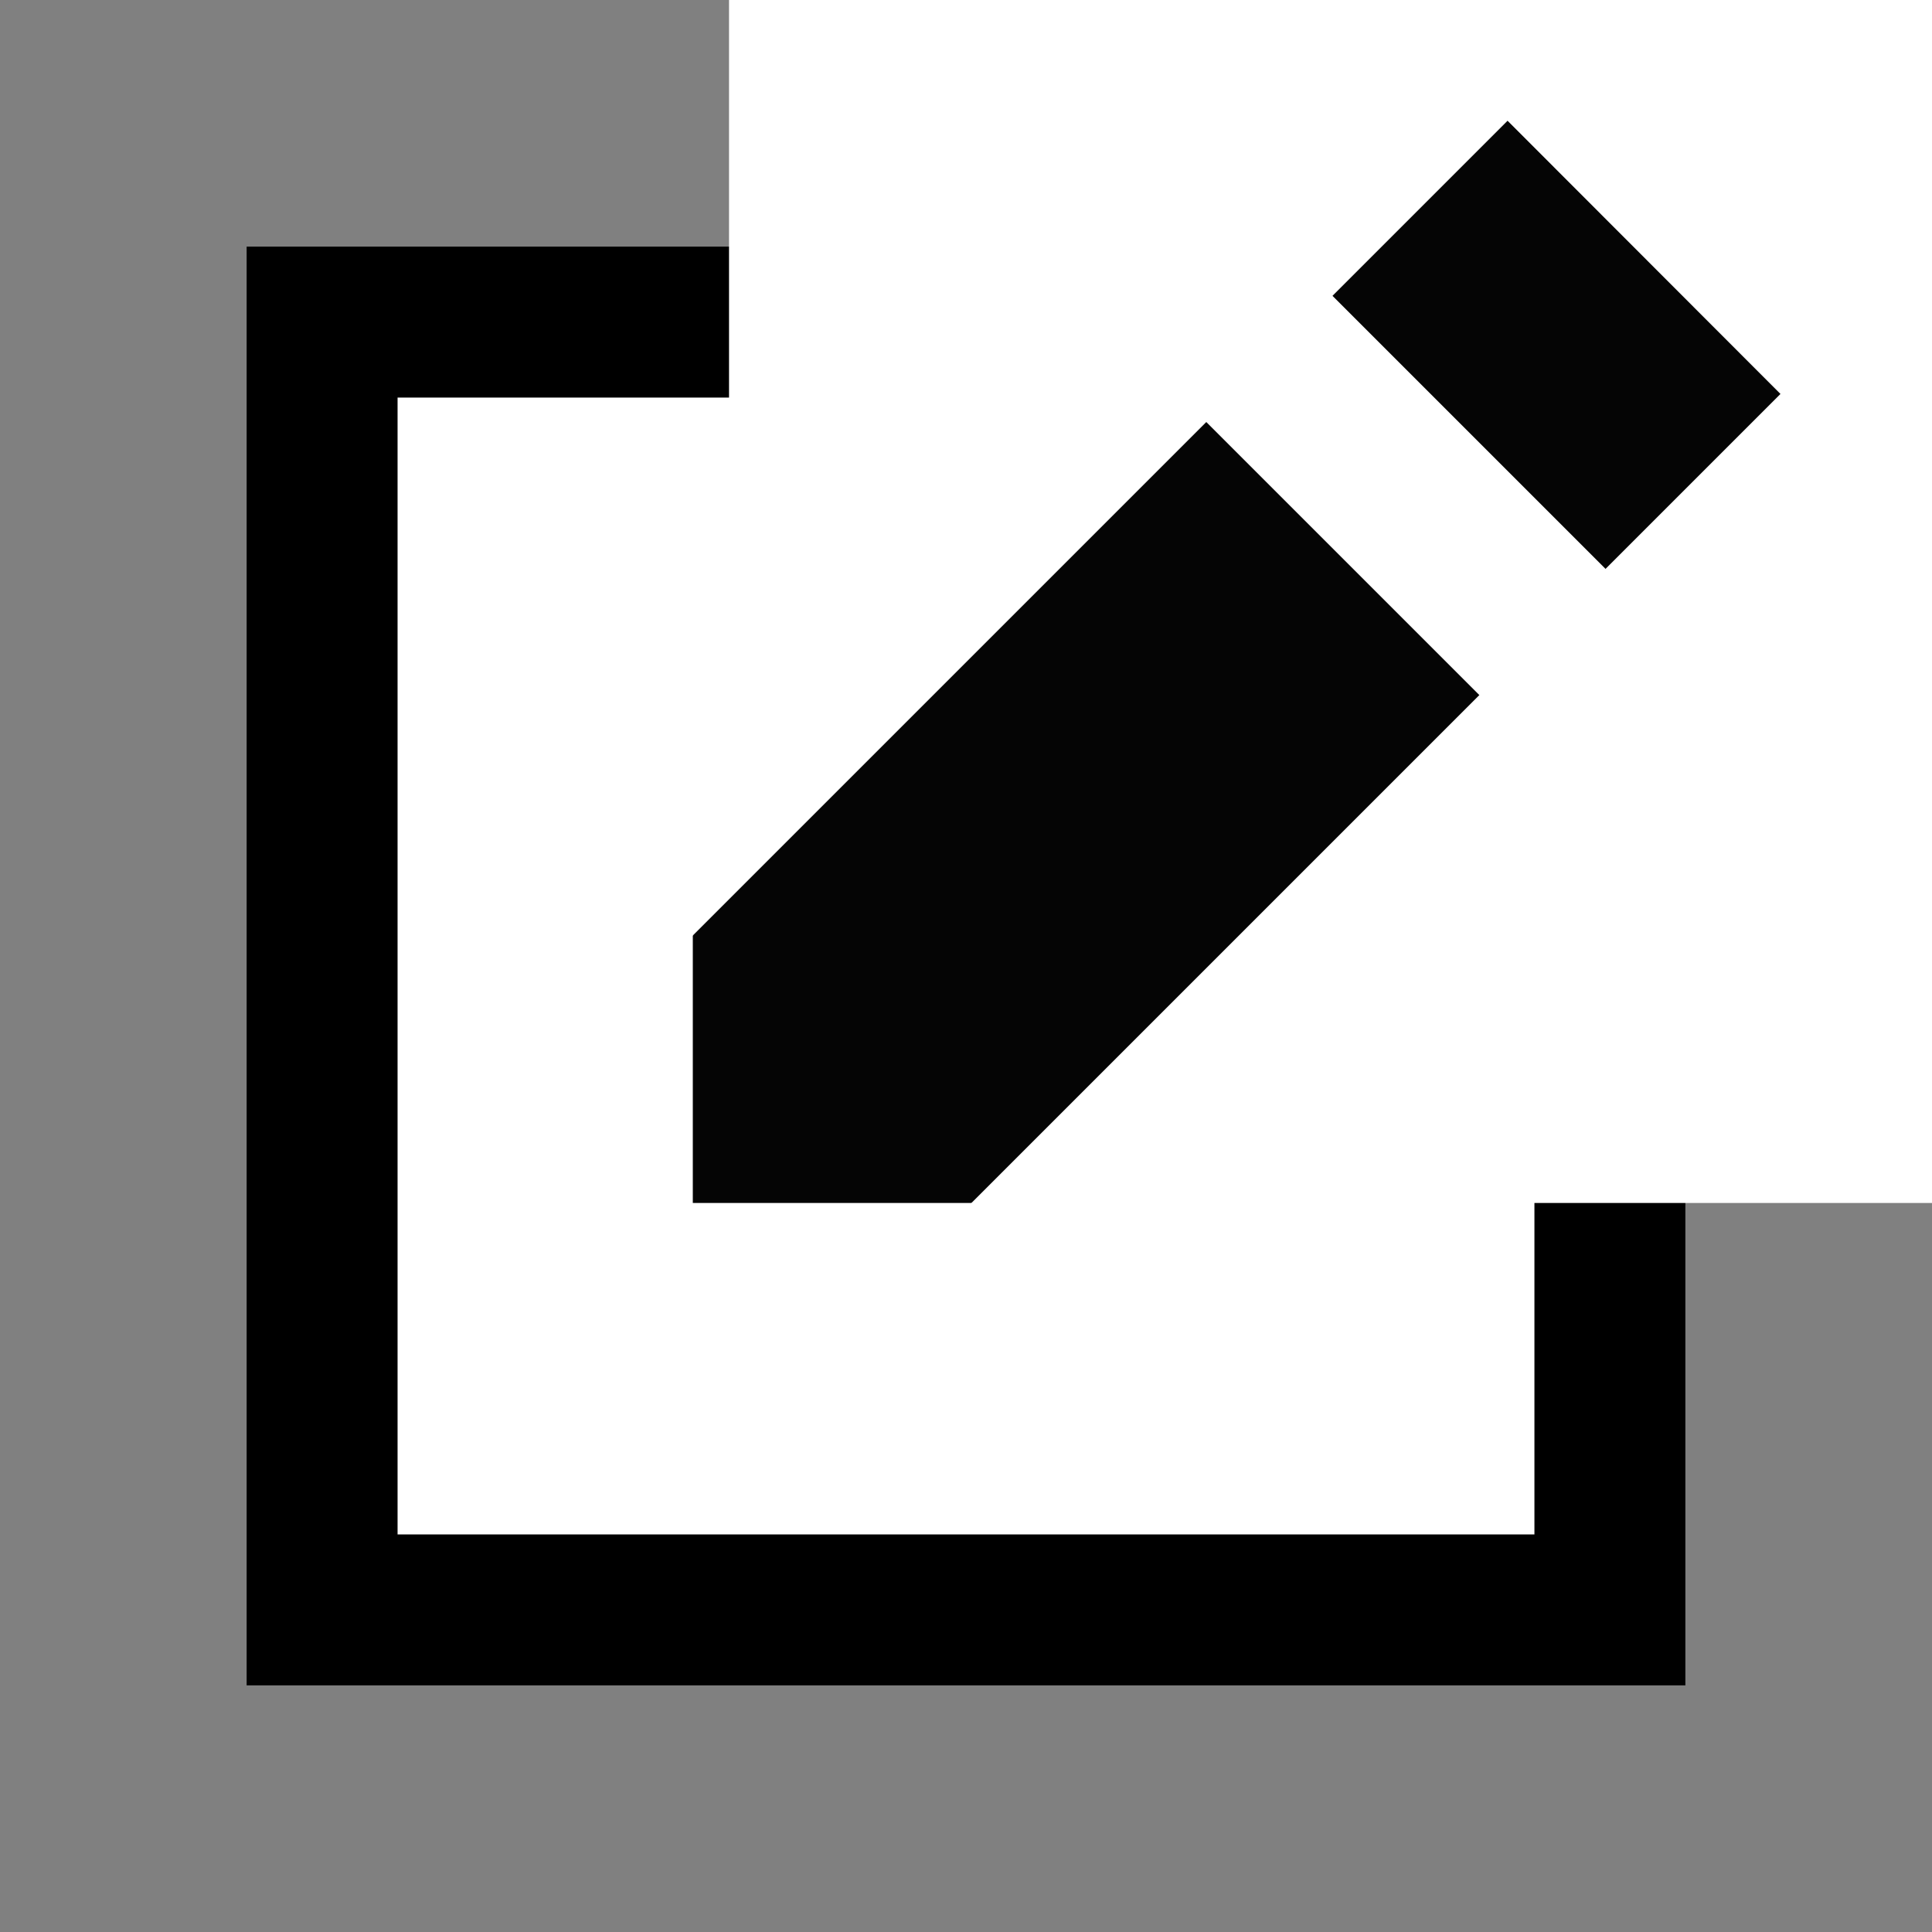
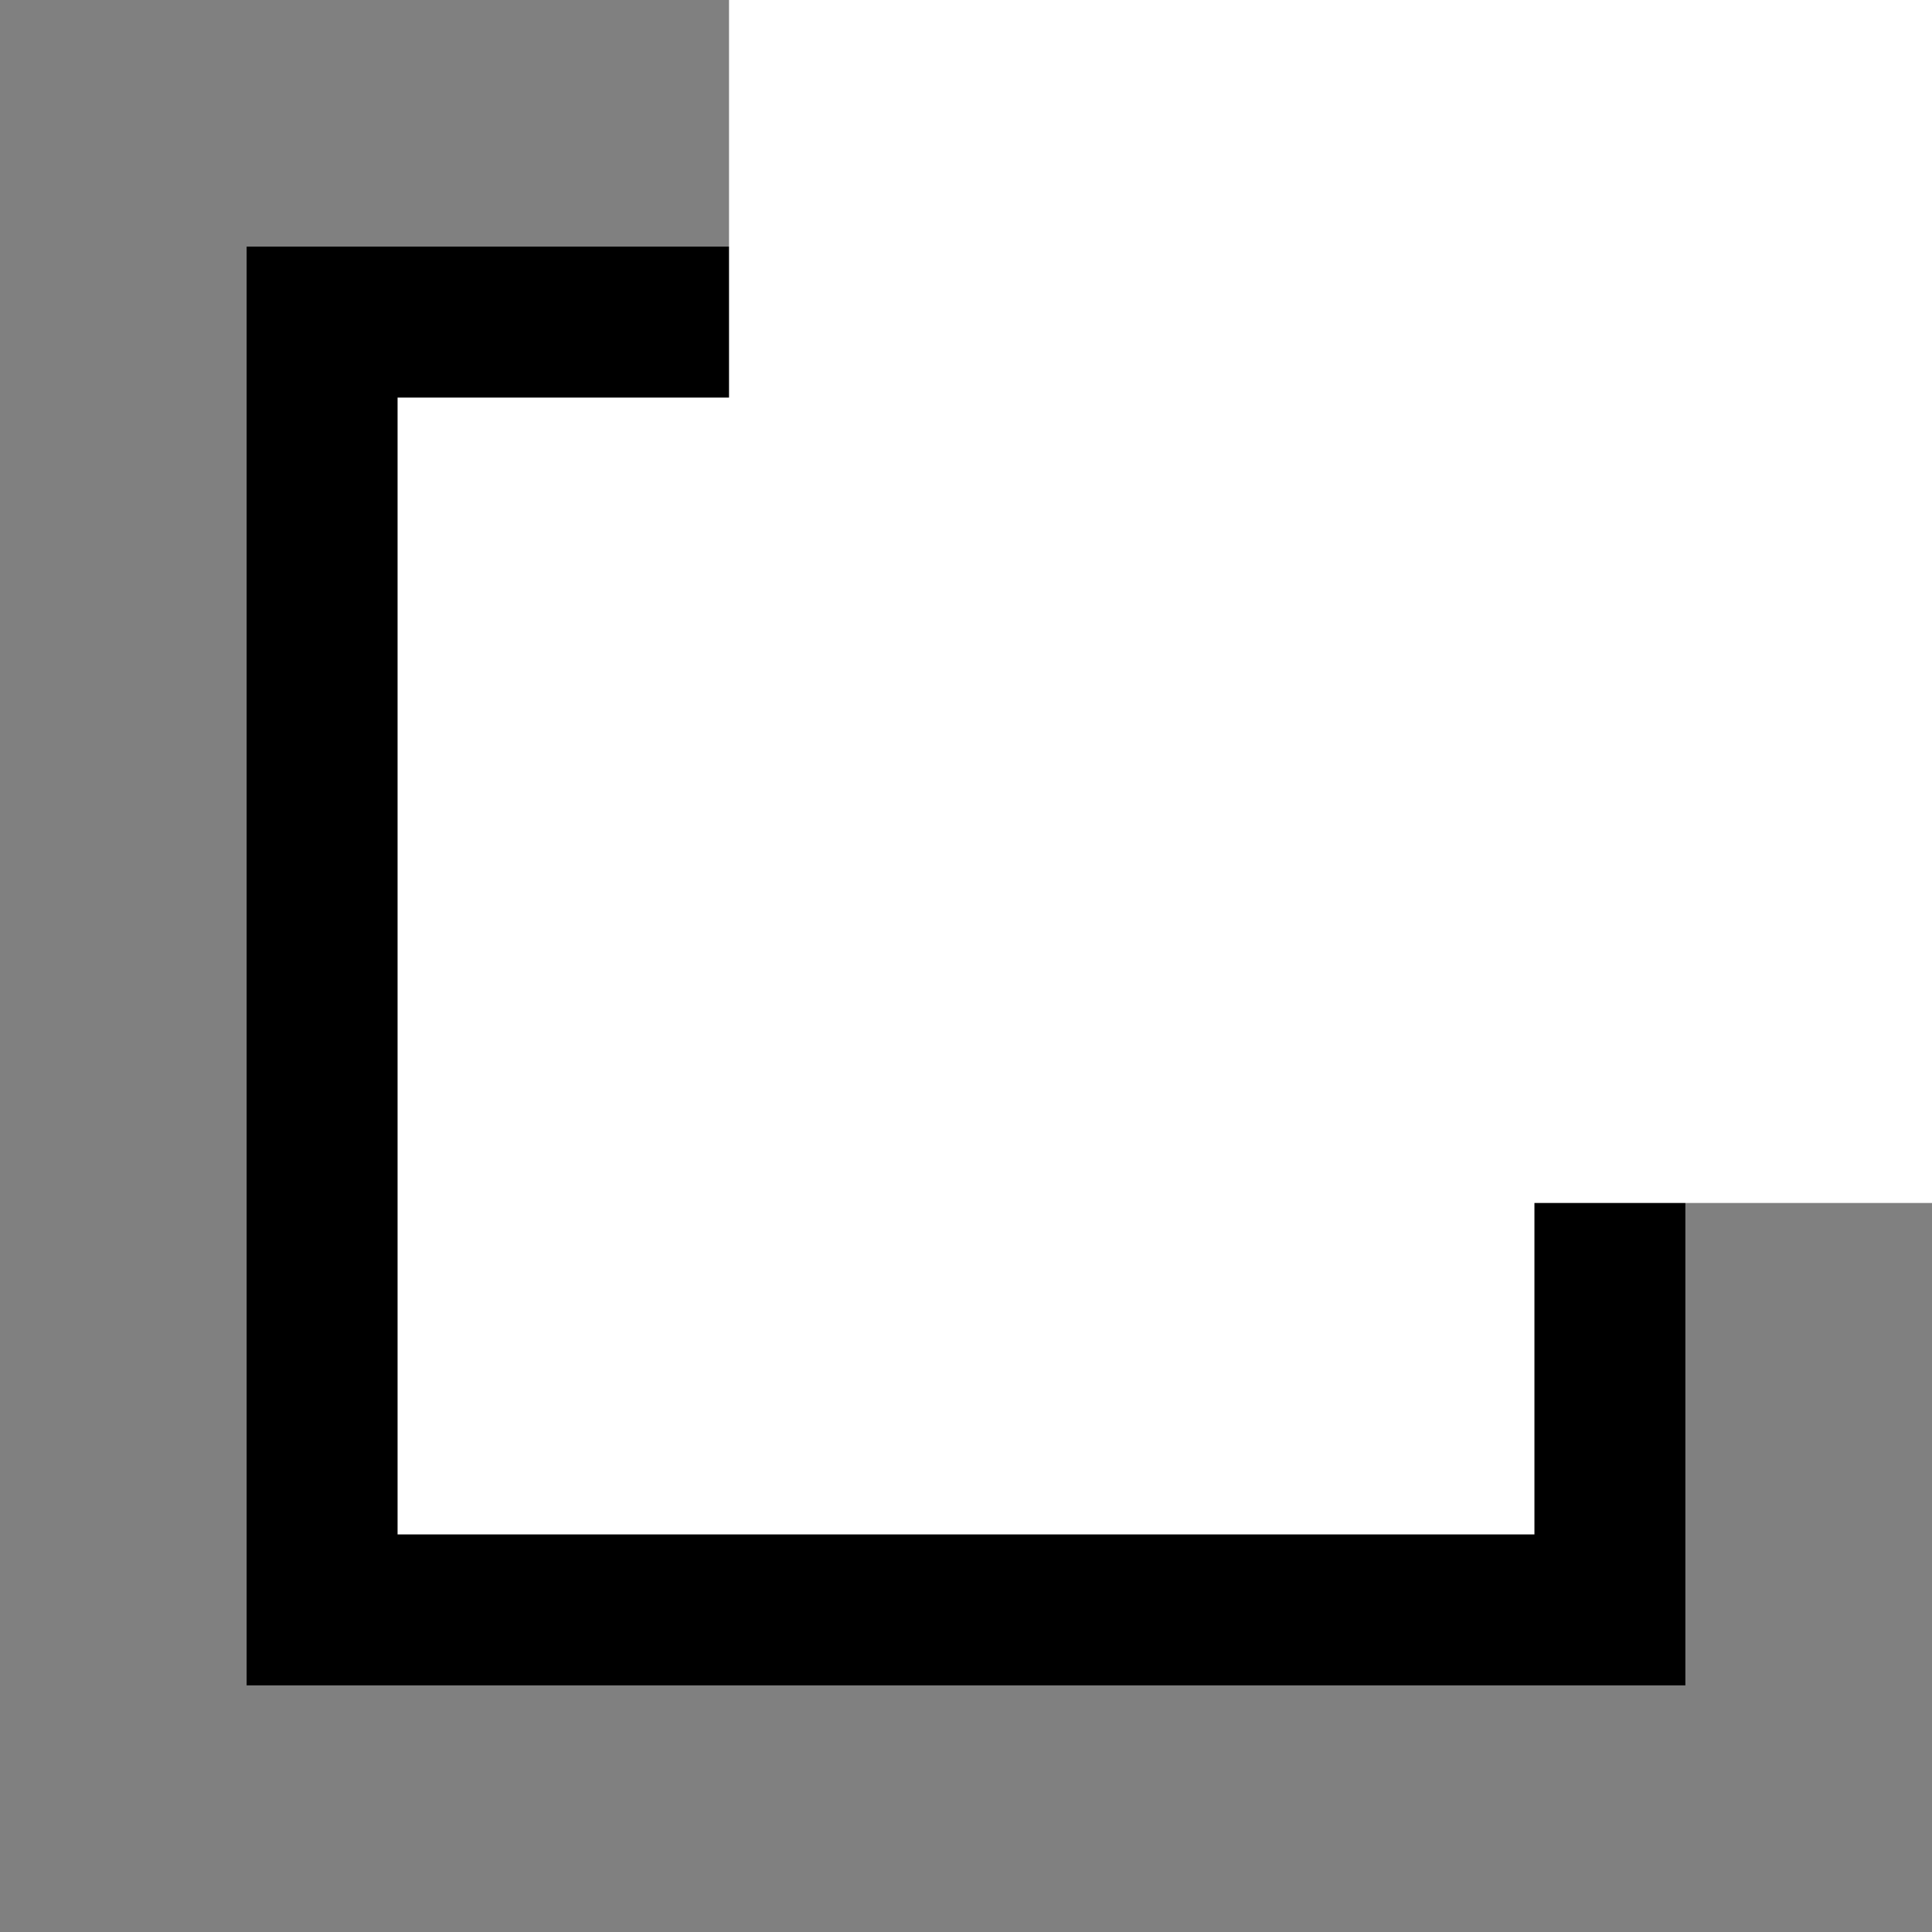
<svg xmlns="http://www.w3.org/2000/svg" xmlns:xlink="http://www.w3.org/1999/xlink" version="1.1" preserveAspectRatio="xMidYMid meet" viewBox="0 0 64 64" width="64" height="64">
  <rect x="0" y="0" width="64" height="64" fill="#808080" stroke="none" />
  <defs>
    <path d="M10.67 10.67L53.33 10.67L53.33 53.33L10.67 53.33L10.67 10.67Z" id="evvCDNlmh" />
    <path d="M24.15 0L64 0L64 39.85L24.15 39.85L24.15 0Z" id="agbEn2SyW" />
-     <path d="M49.94 4L58.98 13.05L24.15 47.88L15.1 38.84L49.94 4Z" id="aX8GtNRLC" />
    <path d="M34.24 8.26L38.42 4.08L53.91 19.57L49.73 23.75L34.24 8.26Z" id="b3cuCzxpkL" />
-     <path d="M15.39 49.42L15.39 39.85L41.68 39.85L41.68 49.42L15.39 49.42Z" id="a7gXVV602x" />
-     <path d="M13.39 23.12L22.95 23.12L22.95 49.42L13.39 49.42L13.39 23.12Z" id="ekkUq7dvN" />
+     <path d="M15.39 49.42L15.39 39.85L41.68 49.42L15.39 49.42Z" id="a7gXVV602x" />
  </defs>
  <g>
    <g>
      <g>
        <use xlink:href="#evvCDNlmh" opacity="1" fill="#ffffff" fill-opacity="1" />
        <g>
          <use xlink:href="#evvCDNlmh" opacity="1" fill-opacity="0" stroke="#000000" stroke-width="5" stroke-opacity="1" />
        </g>
      </g>
      <g>
        <use xlink:href="#agbEn2SyW" opacity="1" fill="#ffffff" fill-opacity="1" />
      </g>
      <g>
        <use xlink:href="#aX8GtNRLC" opacity="1" fill="#000000" fill-opacity="0.98" />
      </g>
      <g>
        <use xlink:href="#b3cuCzxpkL" opacity="1" fill="#ffffff" fill-opacity="1" />
      </g>
      <g>
        <use xlink:href="#a7gXVV602x" opacity="1" fill="#ffffff" fill-opacity="1" />
      </g>
      <g>
        <use xlink:href="#ekkUq7dvN" opacity="1" fill="#ffffff" fill-opacity="1" />
      </g>
    </g>
  </g>
</svg>